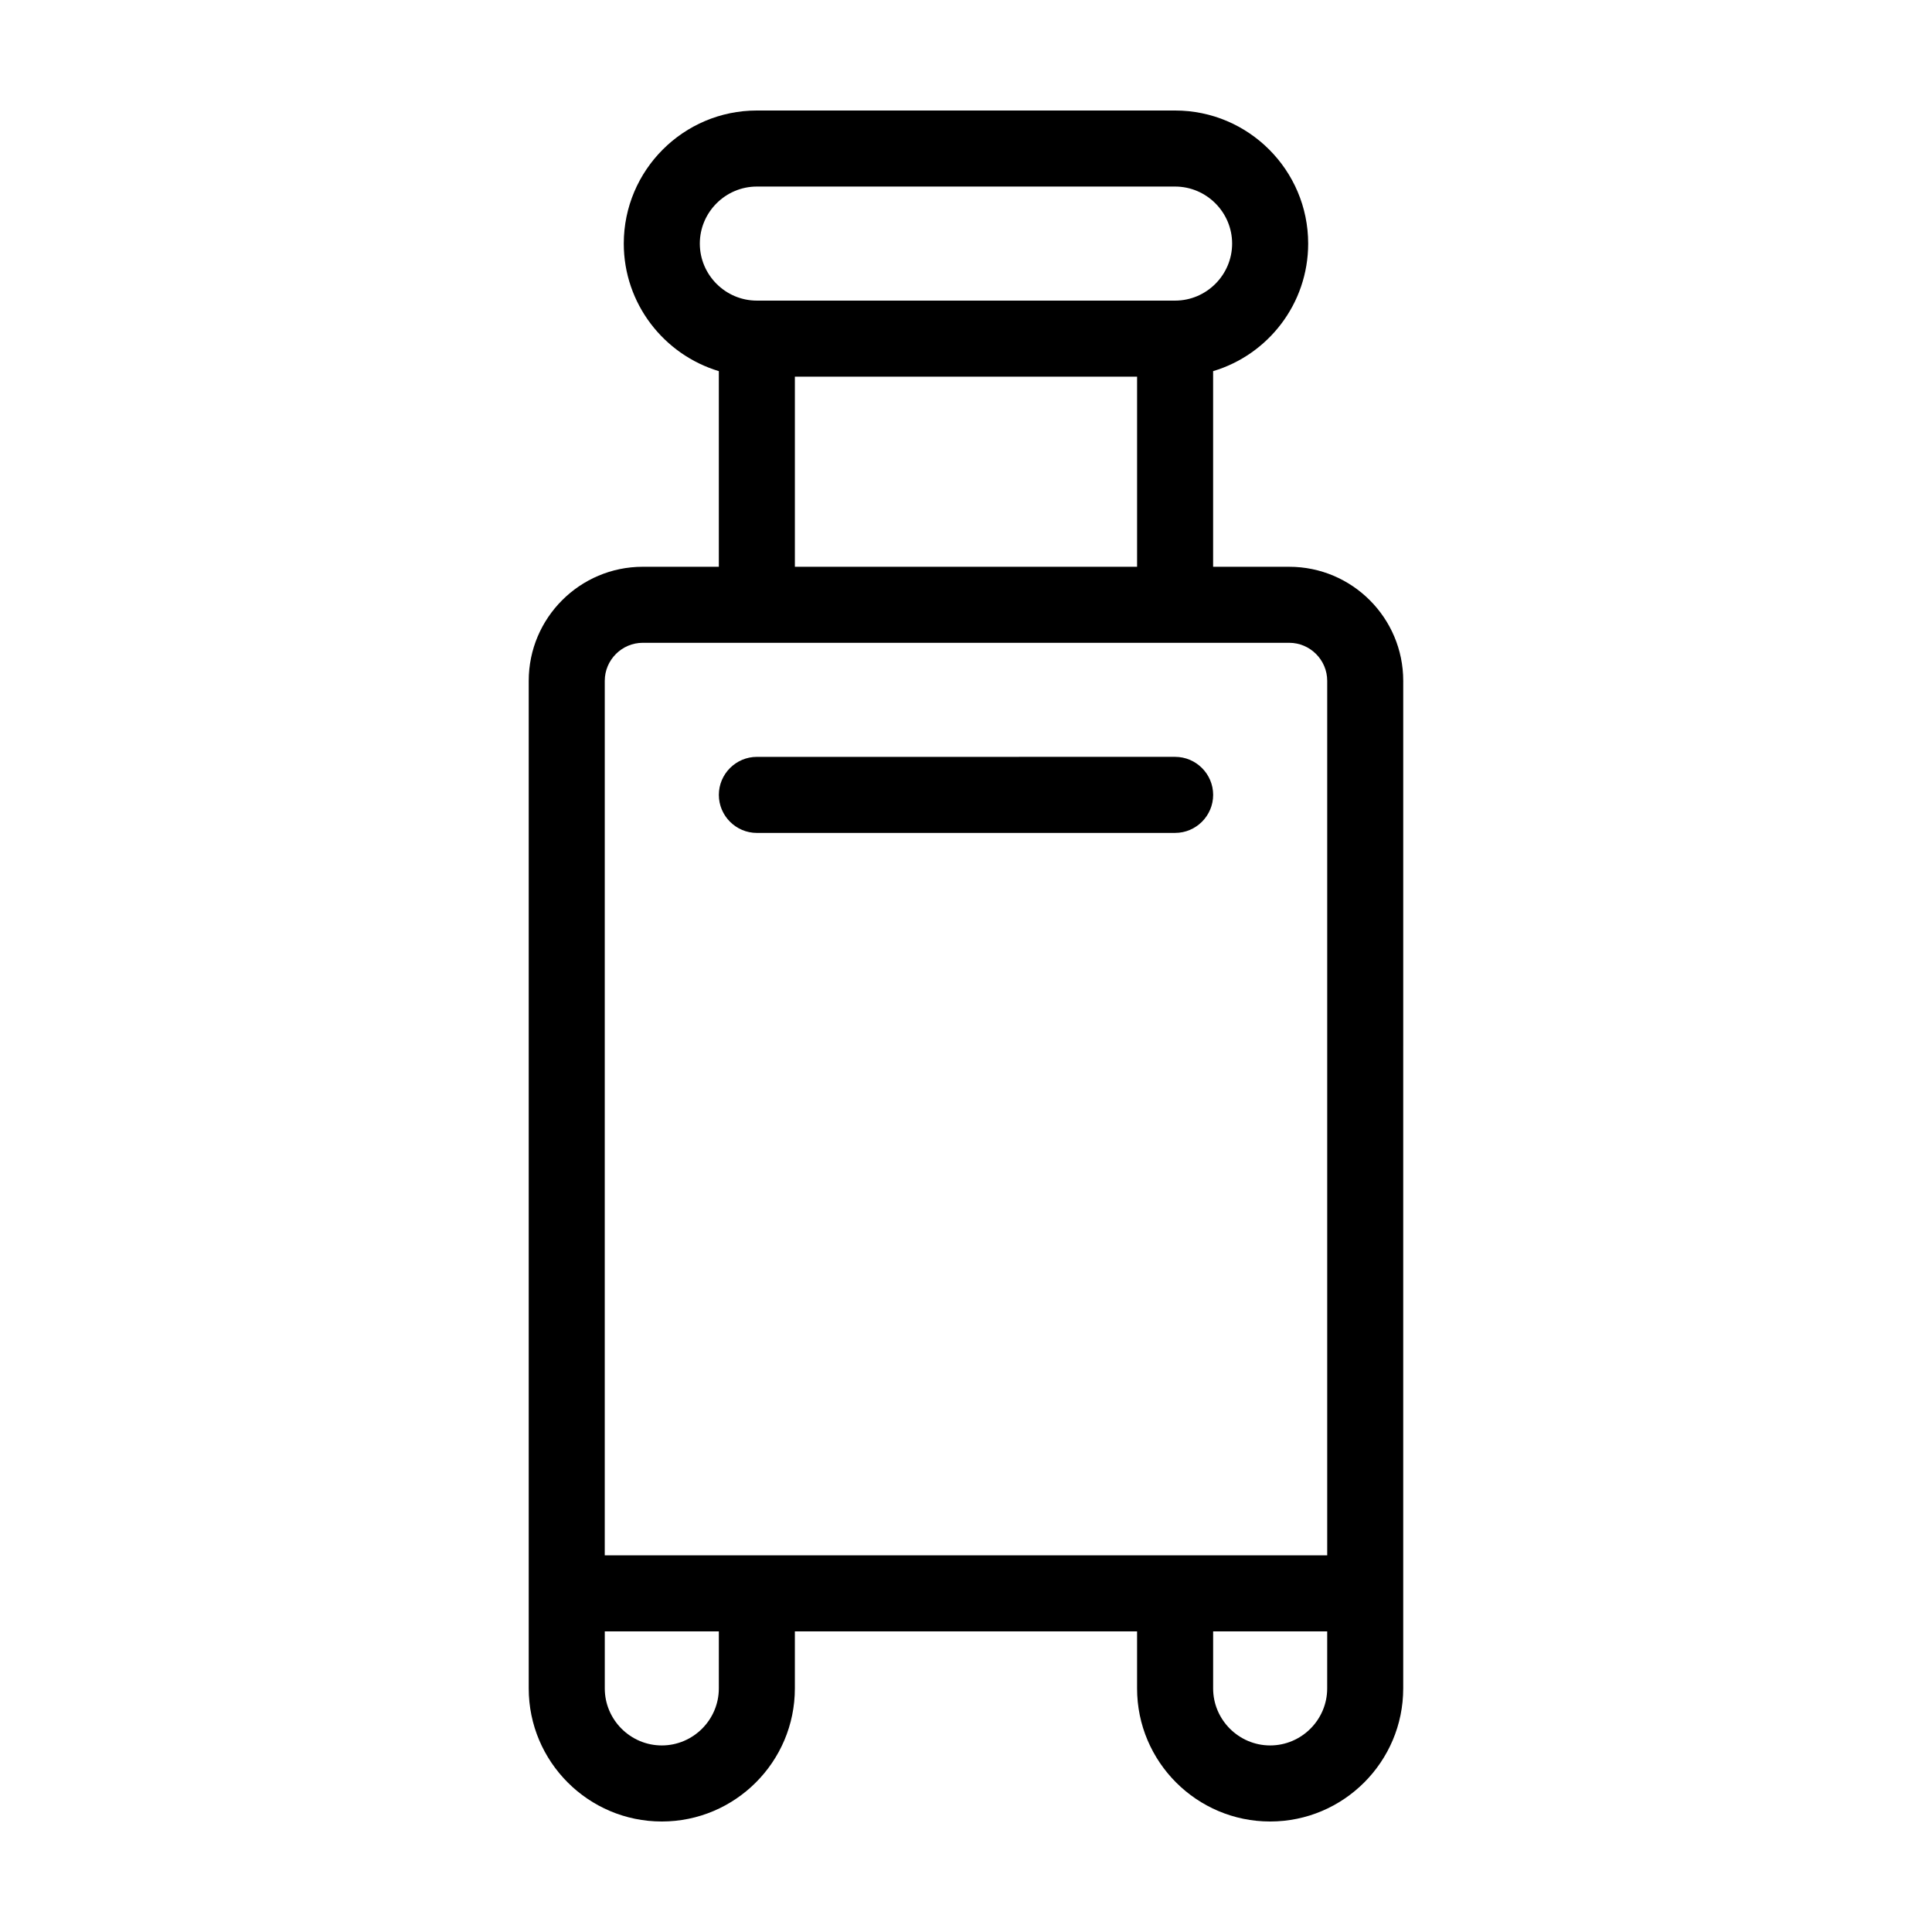
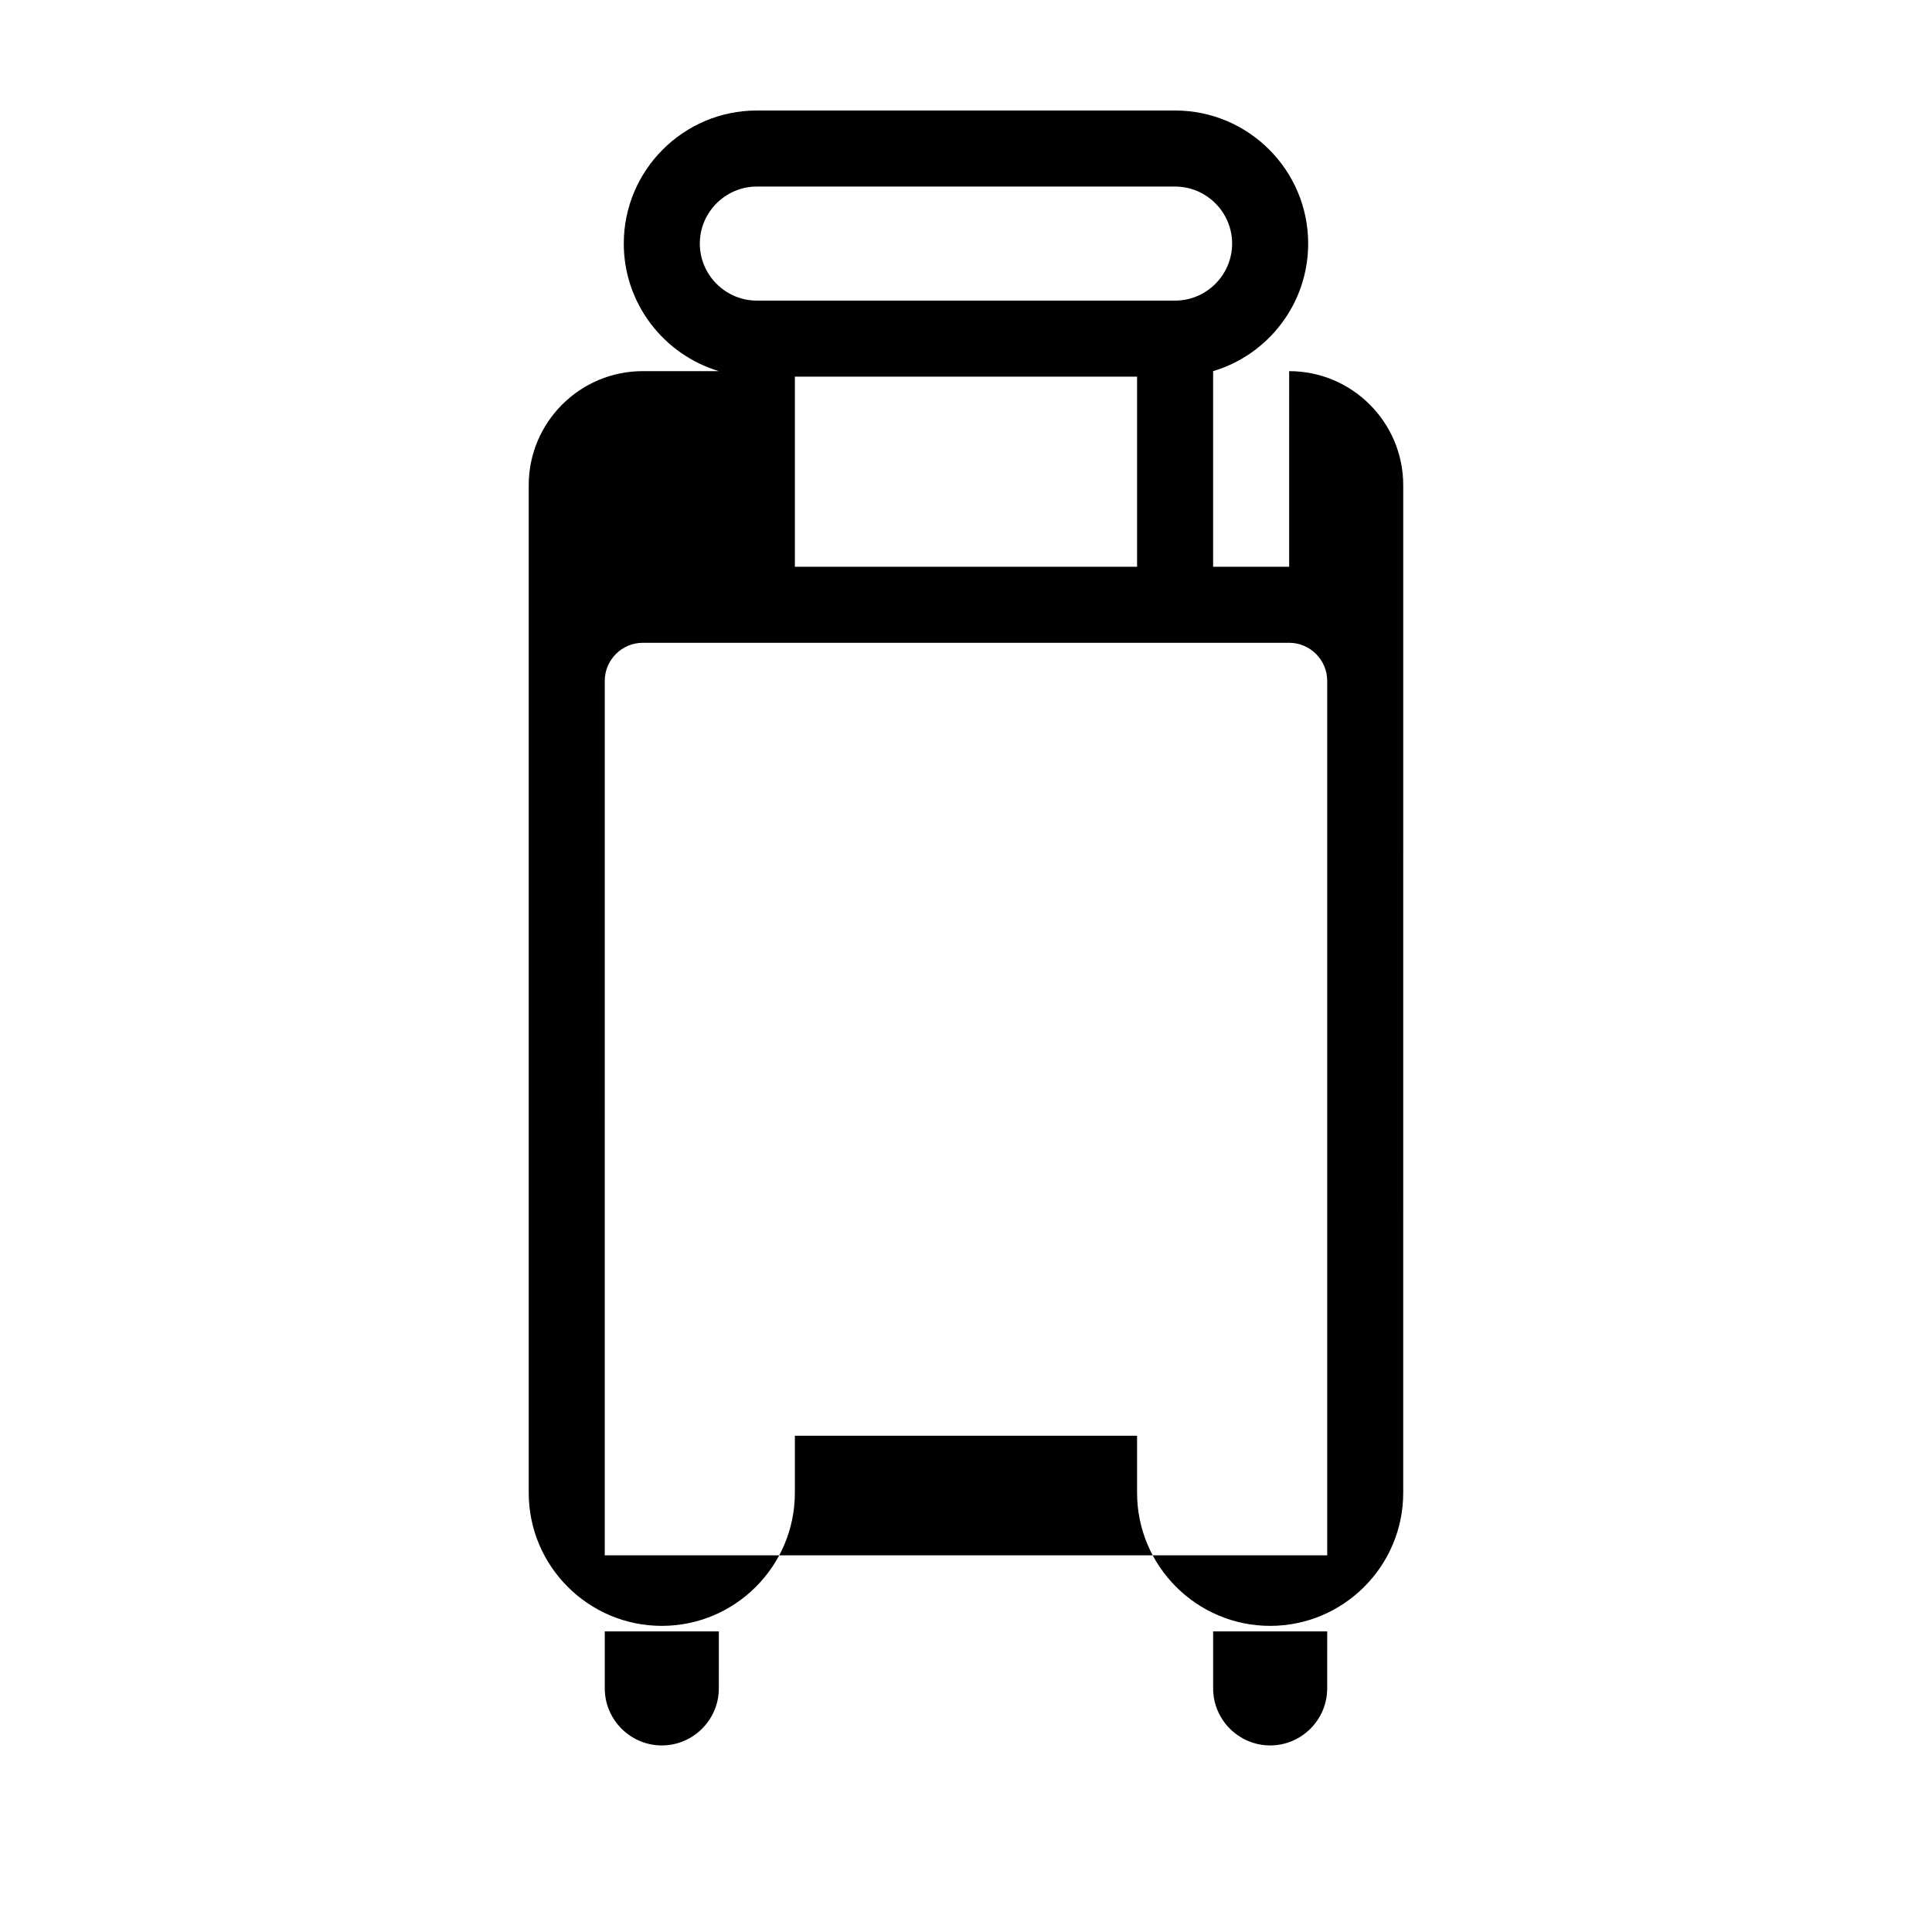
<svg xmlns="http://www.w3.org/2000/svg" fill="#000000" width="800px" height="800px" version="1.1" viewBox="144 144 512 512">
  <g>
-     <path d="m485.64 294.2h-20.152v-51.844c14.559-4.332 25.191-17.836 25.191-33.805 0-19.445-15.82-35.266-35.266-35.266h-110.84c-19.445 0-35.266 15.82-35.266 35.266 0 15.922 10.629 29.422 25.191 33.805v51.844h-20.152c-16.676 0-30.23 13.551-30.23 30.23v267.02c0 19.445 15.82 35.266 35.266 35.266 19.445 0 35.266-15.82 35.266-35.266v-15.113h90.688v15.113c0 19.445 15.82 35.266 35.266 35.266 19.445 0 35.266-15.82 35.266-35.266v-25.191l0.004-241.83c0-16.676-13.555-30.227-30.23-30.227zm-156.18-85.648c0-8.312 6.801-15.113 15.113-15.113h110.84c8.312 0 15.113 6.801 15.113 15.113s-6.801 15.113-15.113 15.113h-110.84c-8.312 0-15.113-6.801-15.113-15.113zm25.191 35.266h90.688v50.383h-90.688zm-50.383 80.609c0-5.543 4.535-10.078 10.078-10.078h171.3c5.543 0 10.078 4.535 10.078 10.078v231.75h-191.46zm30.23 267.02c0 8.312-6.801 15.113-15.113 15.113s-15.113-6.801-15.113-15.113v-15.113h30.23zm161.22 0c0 8.312-6.801 15.113-15.113 15.113s-15.113-6.801-15.113-15.113v-15.113h30.23z" />
-     <path d="m455.42 364.73c5.543 0 10.078-4.535 10.078-10.078 0-5.543-4.535-10.078-10.078-10.078l-110.84 0.004c-5.543 0-10.078 4.535-10.078 10.078s4.535 10.078 10.078 10.078z" />
+     <path d="m485.64 294.2h-20.152v-51.844c14.559-4.332 25.191-17.836 25.191-33.805 0-19.445-15.82-35.266-35.266-35.266h-110.84c-19.445 0-35.266 15.82-35.266 35.266 0 15.922 10.629 29.422 25.191 33.805h-20.152c-16.676 0-30.23 13.551-30.23 30.23v267.02c0 19.445 15.82 35.266 35.266 35.266 19.445 0 35.266-15.82 35.266-35.266v-15.113h90.688v15.113c0 19.445 15.82 35.266 35.266 35.266 19.445 0 35.266-15.82 35.266-35.266v-25.191l0.004-241.83c0-16.676-13.555-30.227-30.23-30.227zm-156.18-85.648c0-8.312 6.801-15.113 15.113-15.113h110.84c8.312 0 15.113 6.801 15.113 15.113s-6.801 15.113-15.113 15.113h-110.84c-8.312 0-15.113-6.801-15.113-15.113zm25.191 35.266h90.688v50.383h-90.688zm-50.383 80.609c0-5.543 4.535-10.078 10.078-10.078h171.3c5.543 0 10.078 4.535 10.078 10.078v231.75h-191.46zm30.23 267.02c0 8.312-6.801 15.113-15.113 15.113s-15.113-6.801-15.113-15.113v-15.113h30.23zm161.22 0c0 8.312-6.801 15.113-15.113 15.113s-15.113-6.801-15.113-15.113v-15.113h30.23z" />
  </g>
</svg>